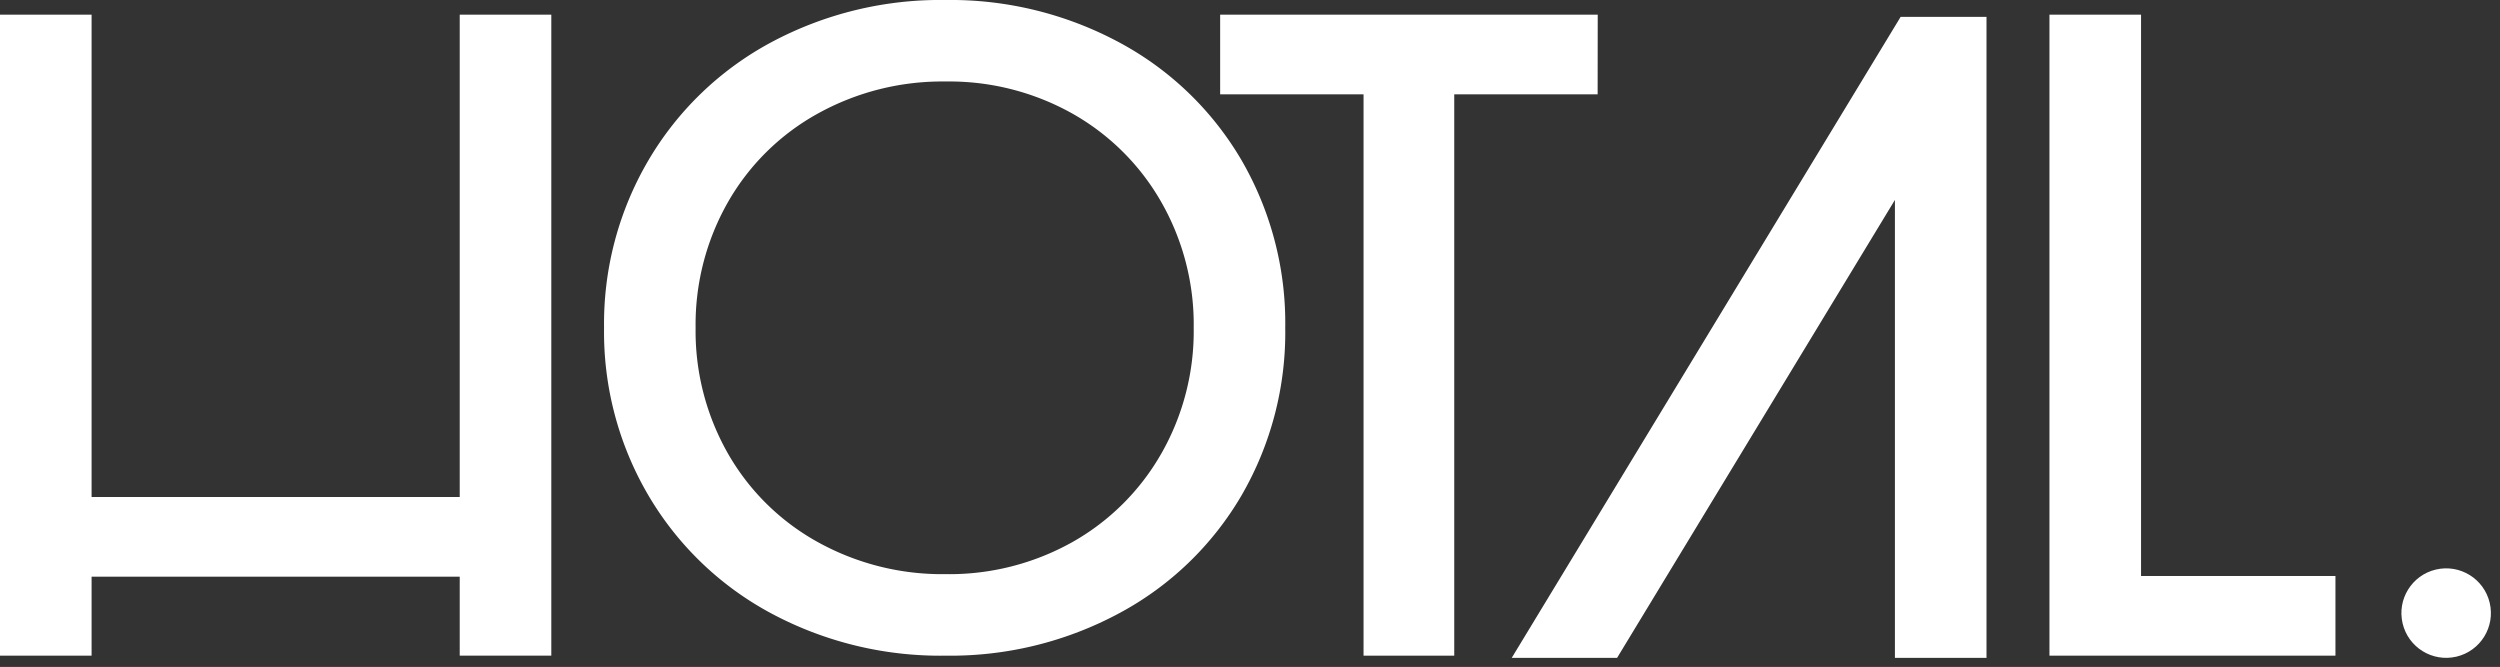
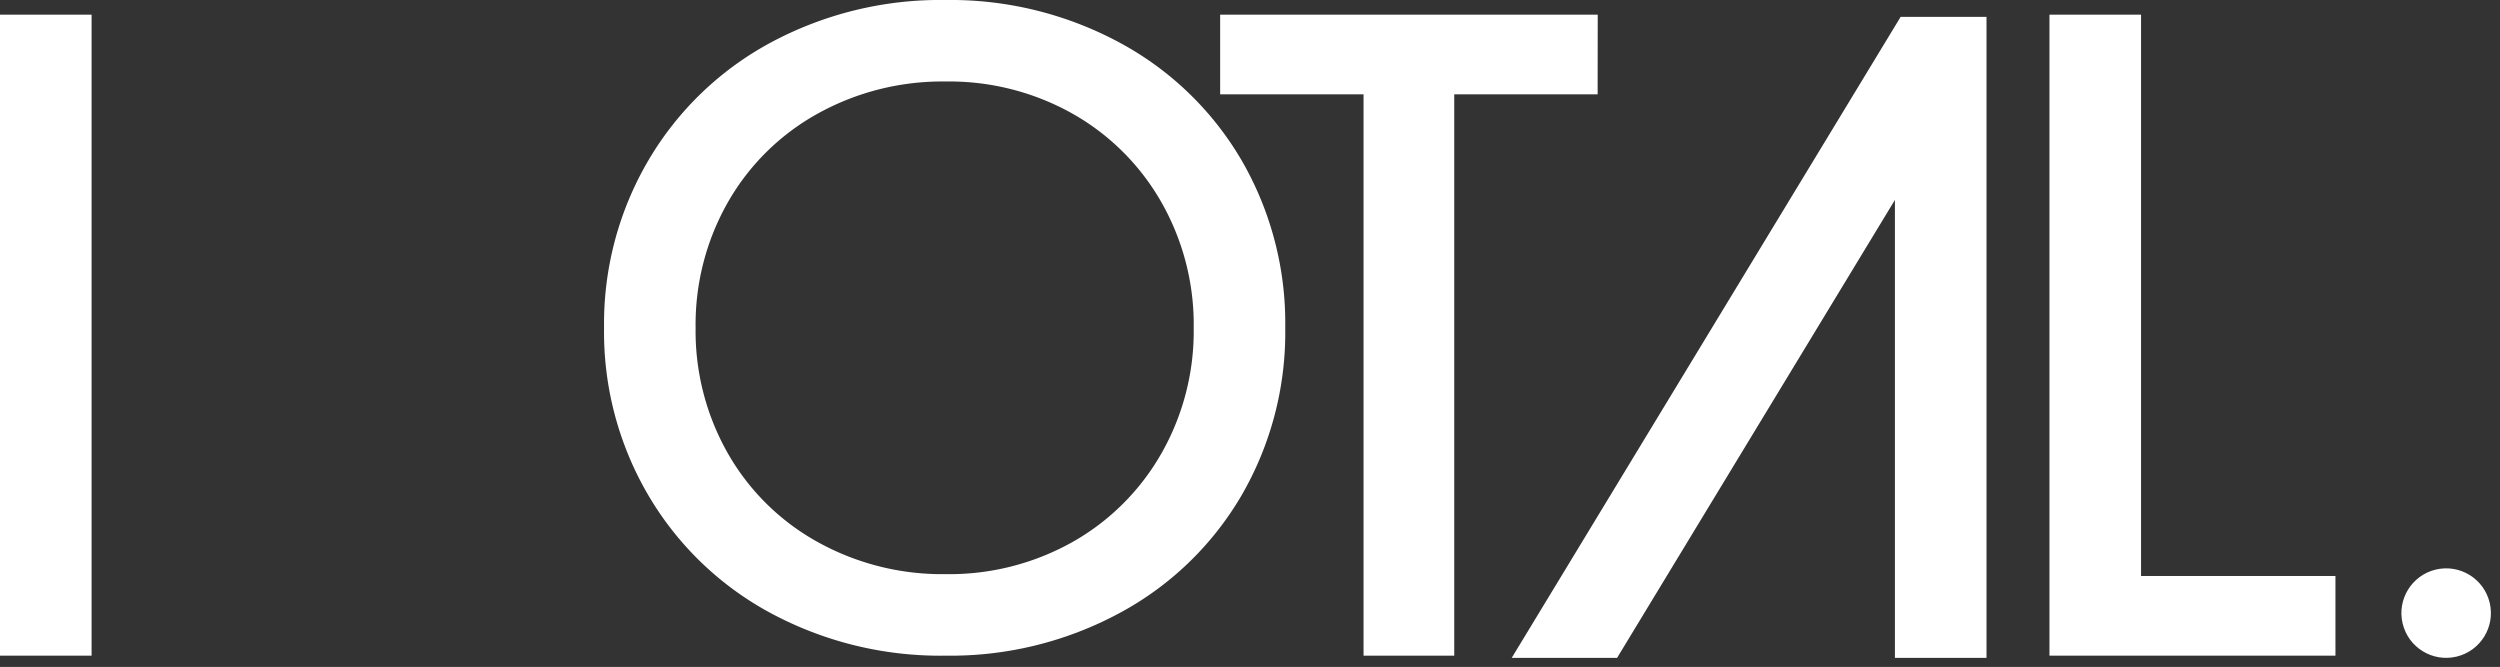
<svg xmlns="http://www.w3.org/2000/svg" id="Group_24" data-name="Group 24" width="212.699" height="56.743" viewBox="0 0 212.699 56.743">
  <rect x="0" y="0" width="212.699" height="56.743" fill="#333333" stroke="none" />
-   <rect id="Rectangle_1" data-name="Rectangle 1" width="36.044" height="6.778" transform="translate(5.214 42.285)" fill="#fff" />
  <g id="Group_6" data-name="Group 6">
    <g id="Group_5" data-name="Group 5">
      <path id="Path_15" data-name="Path 15" d="M-416.183,374.053h-7.792v54.535h24.332v-6.778h-16.54Z" transform="translate(598.342 -372.805)" fill="#fff" />
-       <path id="Path_16" data-name="Path 16" d="M-549.908,397.5v31.086h7.792V374.053h-7.792Z" transform="translate(589.021 -372.805)" fill="#fff" />
      <path id="Path_17" data-name="Path 17" d="M-578.533,397.5V374.053h-7.792v54.535h7.792V397.5Z" transform="translate(586.325 -372.805)" fill="#fff" />
      <path id="Path_18" data-name="Path 18" d="M-494.616,376.514a30.33,30.33,0,0,0-14.8-3.623,30.487,30.487,0,0,0-14.88,3.623,26.79,26.79,0,0,0-10.4,10.011,27.438,27.438,0,0,0-3.778,14.257A27.432,27.432,0,0,0-534.7,415.04a26.789,26.789,0,0,0,10.4,10.011,30.488,30.488,0,0,0,14.88,3.624,30.33,30.33,0,0,0,14.8-3.624,26.573,26.573,0,0,0,10.36-9.973,27.642,27.642,0,0,0,3.741-14.3,27.643,27.643,0,0,0-3.741-14.294A26.6,26.6,0,0,0-494.616,376.514Zm3.544,34.982a20.008,20.008,0,0,1-7.558,7.516,21.411,21.411,0,0,1-10.791,2.727,21.832,21.832,0,0,1-10.867-2.727,19.848,19.848,0,0,1-7.634-7.516,21.038,21.038,0,0,1-2.763-10.714,21.035,21.035,0,0,1,2.763-10.712,19.848,19.848,0,0,1,7.634-7.516,21.833,21.833,0,0,1,10.867-2.729,21.412,21.412,0,0,1,10.791,2.729,20.008,20.008,0,0,1,7.558,7.516,21.026,21.026,0,0,1,2.765,10.712A21.029,21.029,0,0,1-491.072,411.5Z" transform="translate(589.867 -372.891)" fill="#fff" />
      <path id="Path_19" data-name="Path 19" d="M-457.545,374.053h-32.124v6.778h12.2v47.757h7.716V380.831h12.2Z" transform="translate(593.479 -372.805)" fill="#fff" />
      <circle id="Ellipse_2" data-name="Ellipse 2" cx="3.807" cy="3.807" r="3.807" transform="translate(203.538 49.332) rotate(-13.283)" fill="#fff" />
    </g>
    <path id="Path_20" data-name="Path 20" d="M-433.484,374.227l-33.088,54.535h8.964l23.638-38.96v38.96h7.792V374.227" transform="translate(595.189 -372.792)" fill="#fff" />
  </g>
</svg>